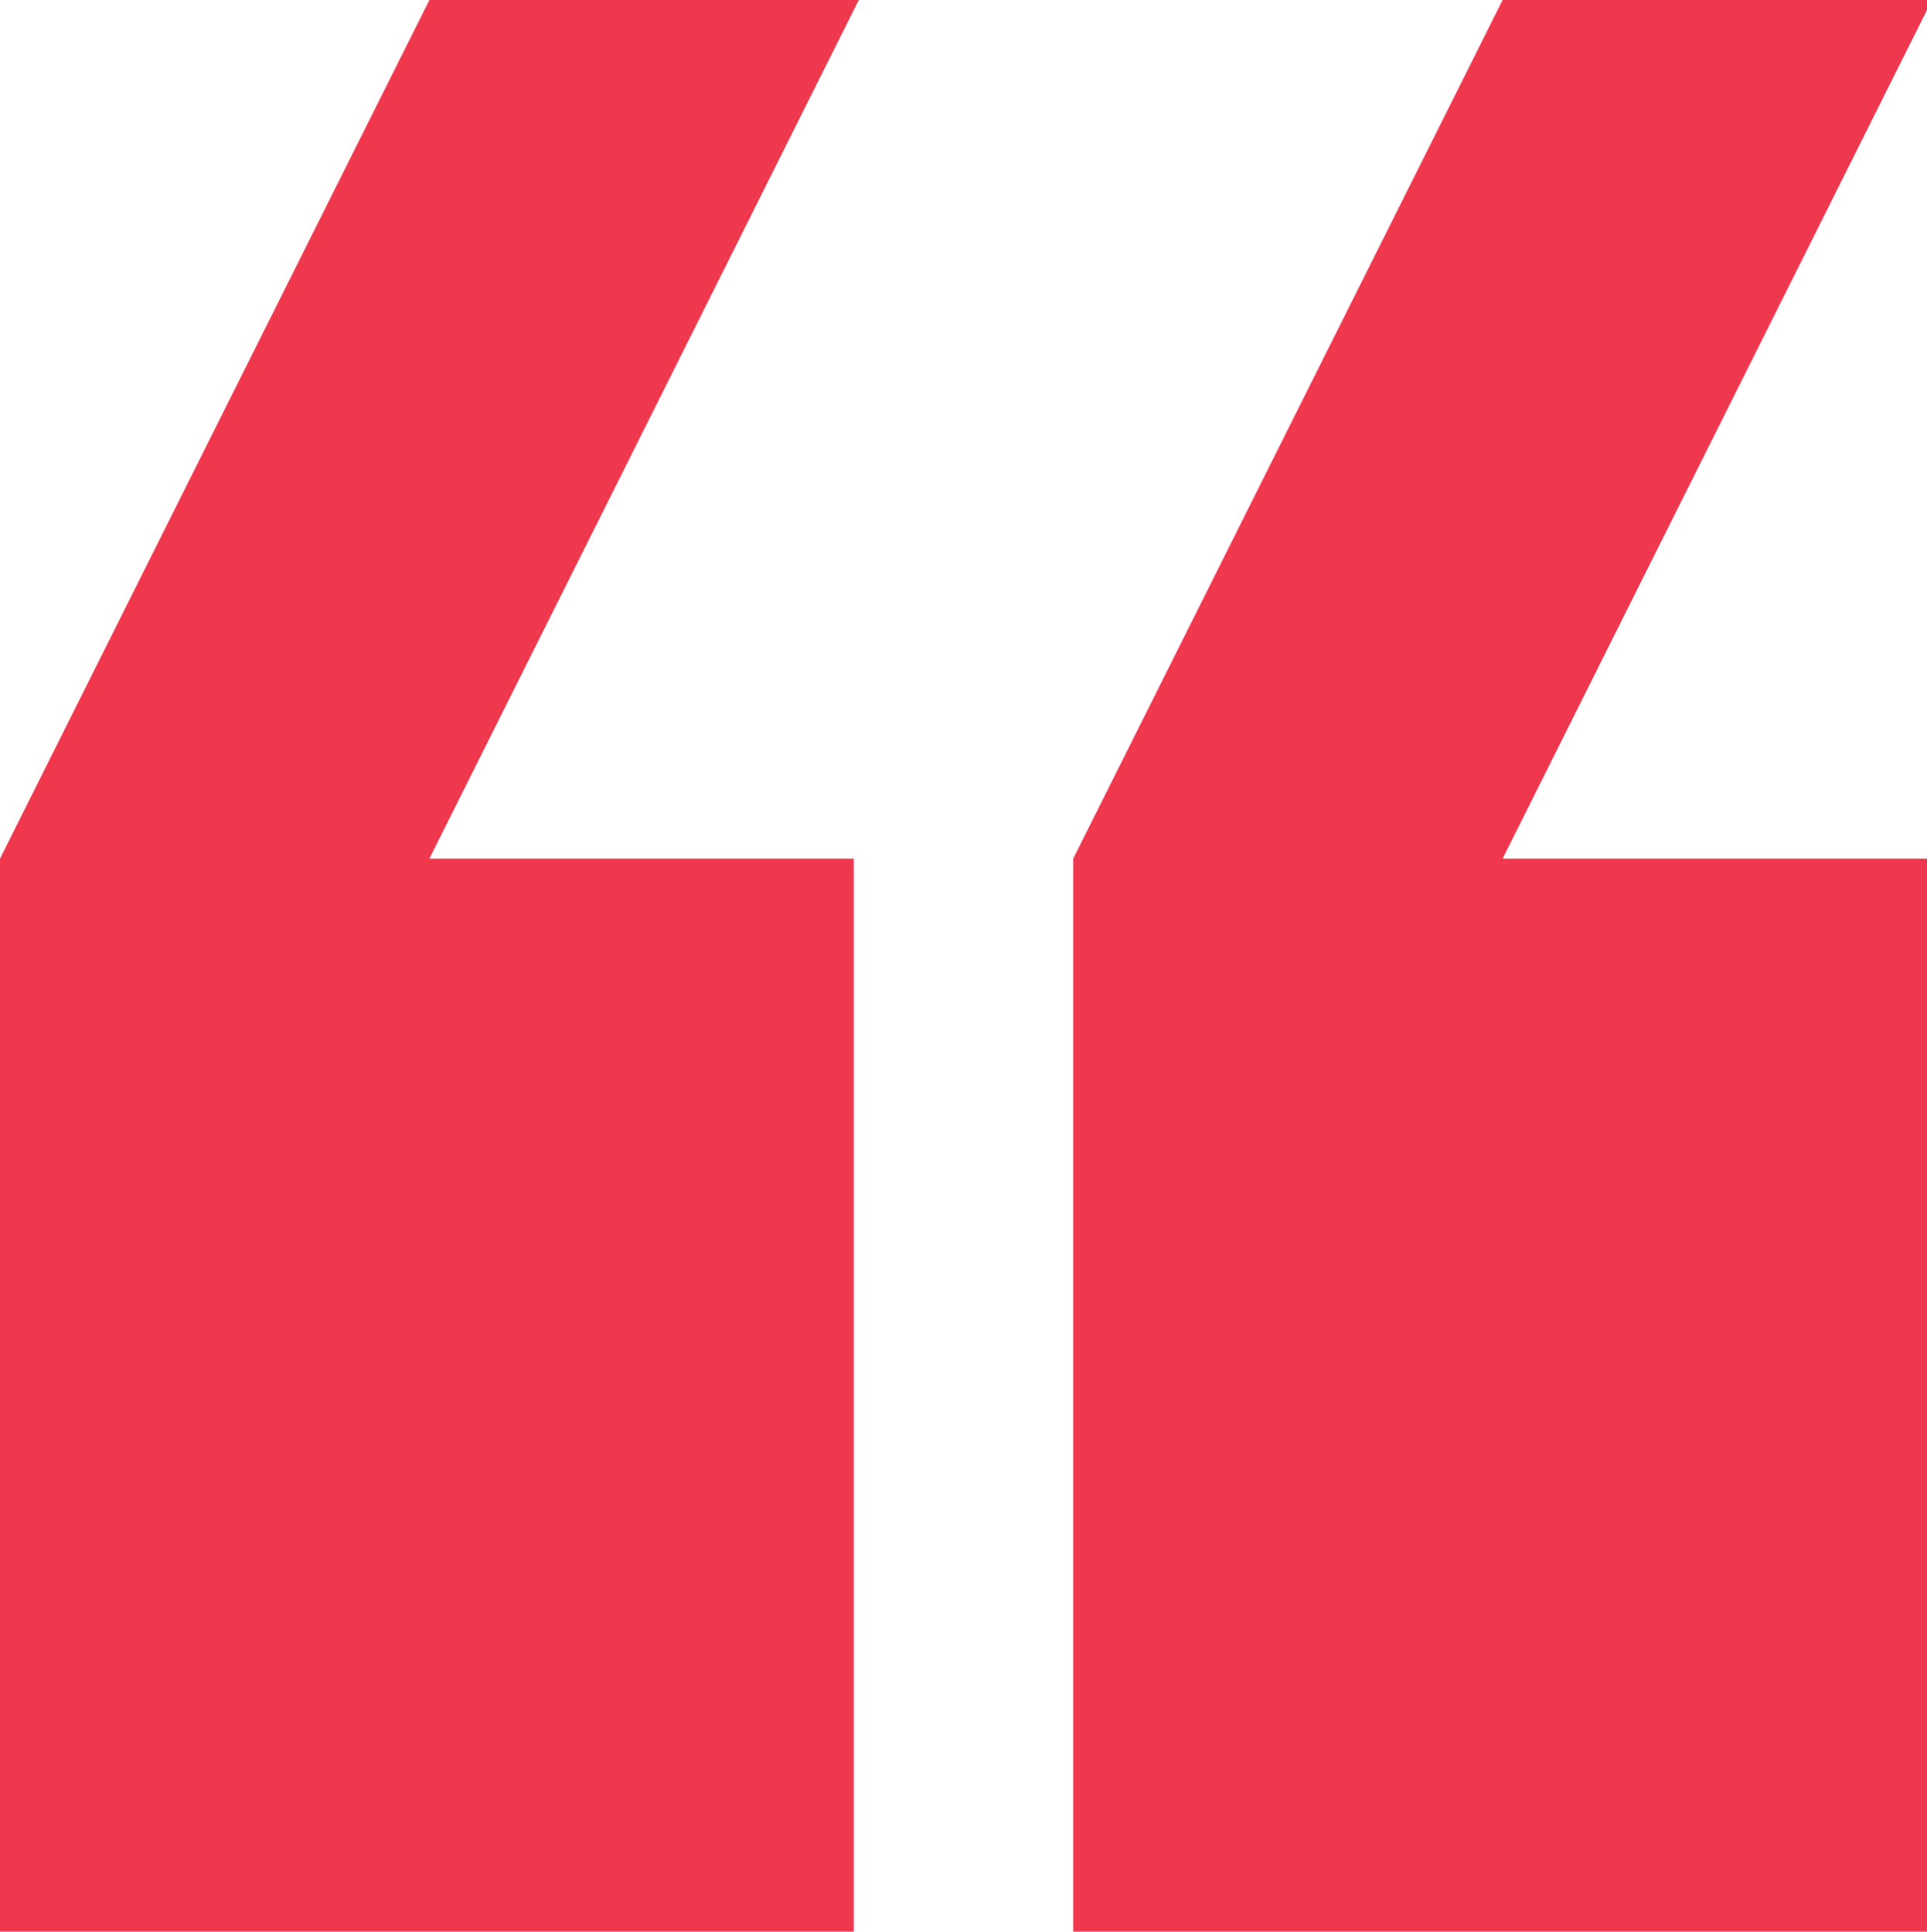
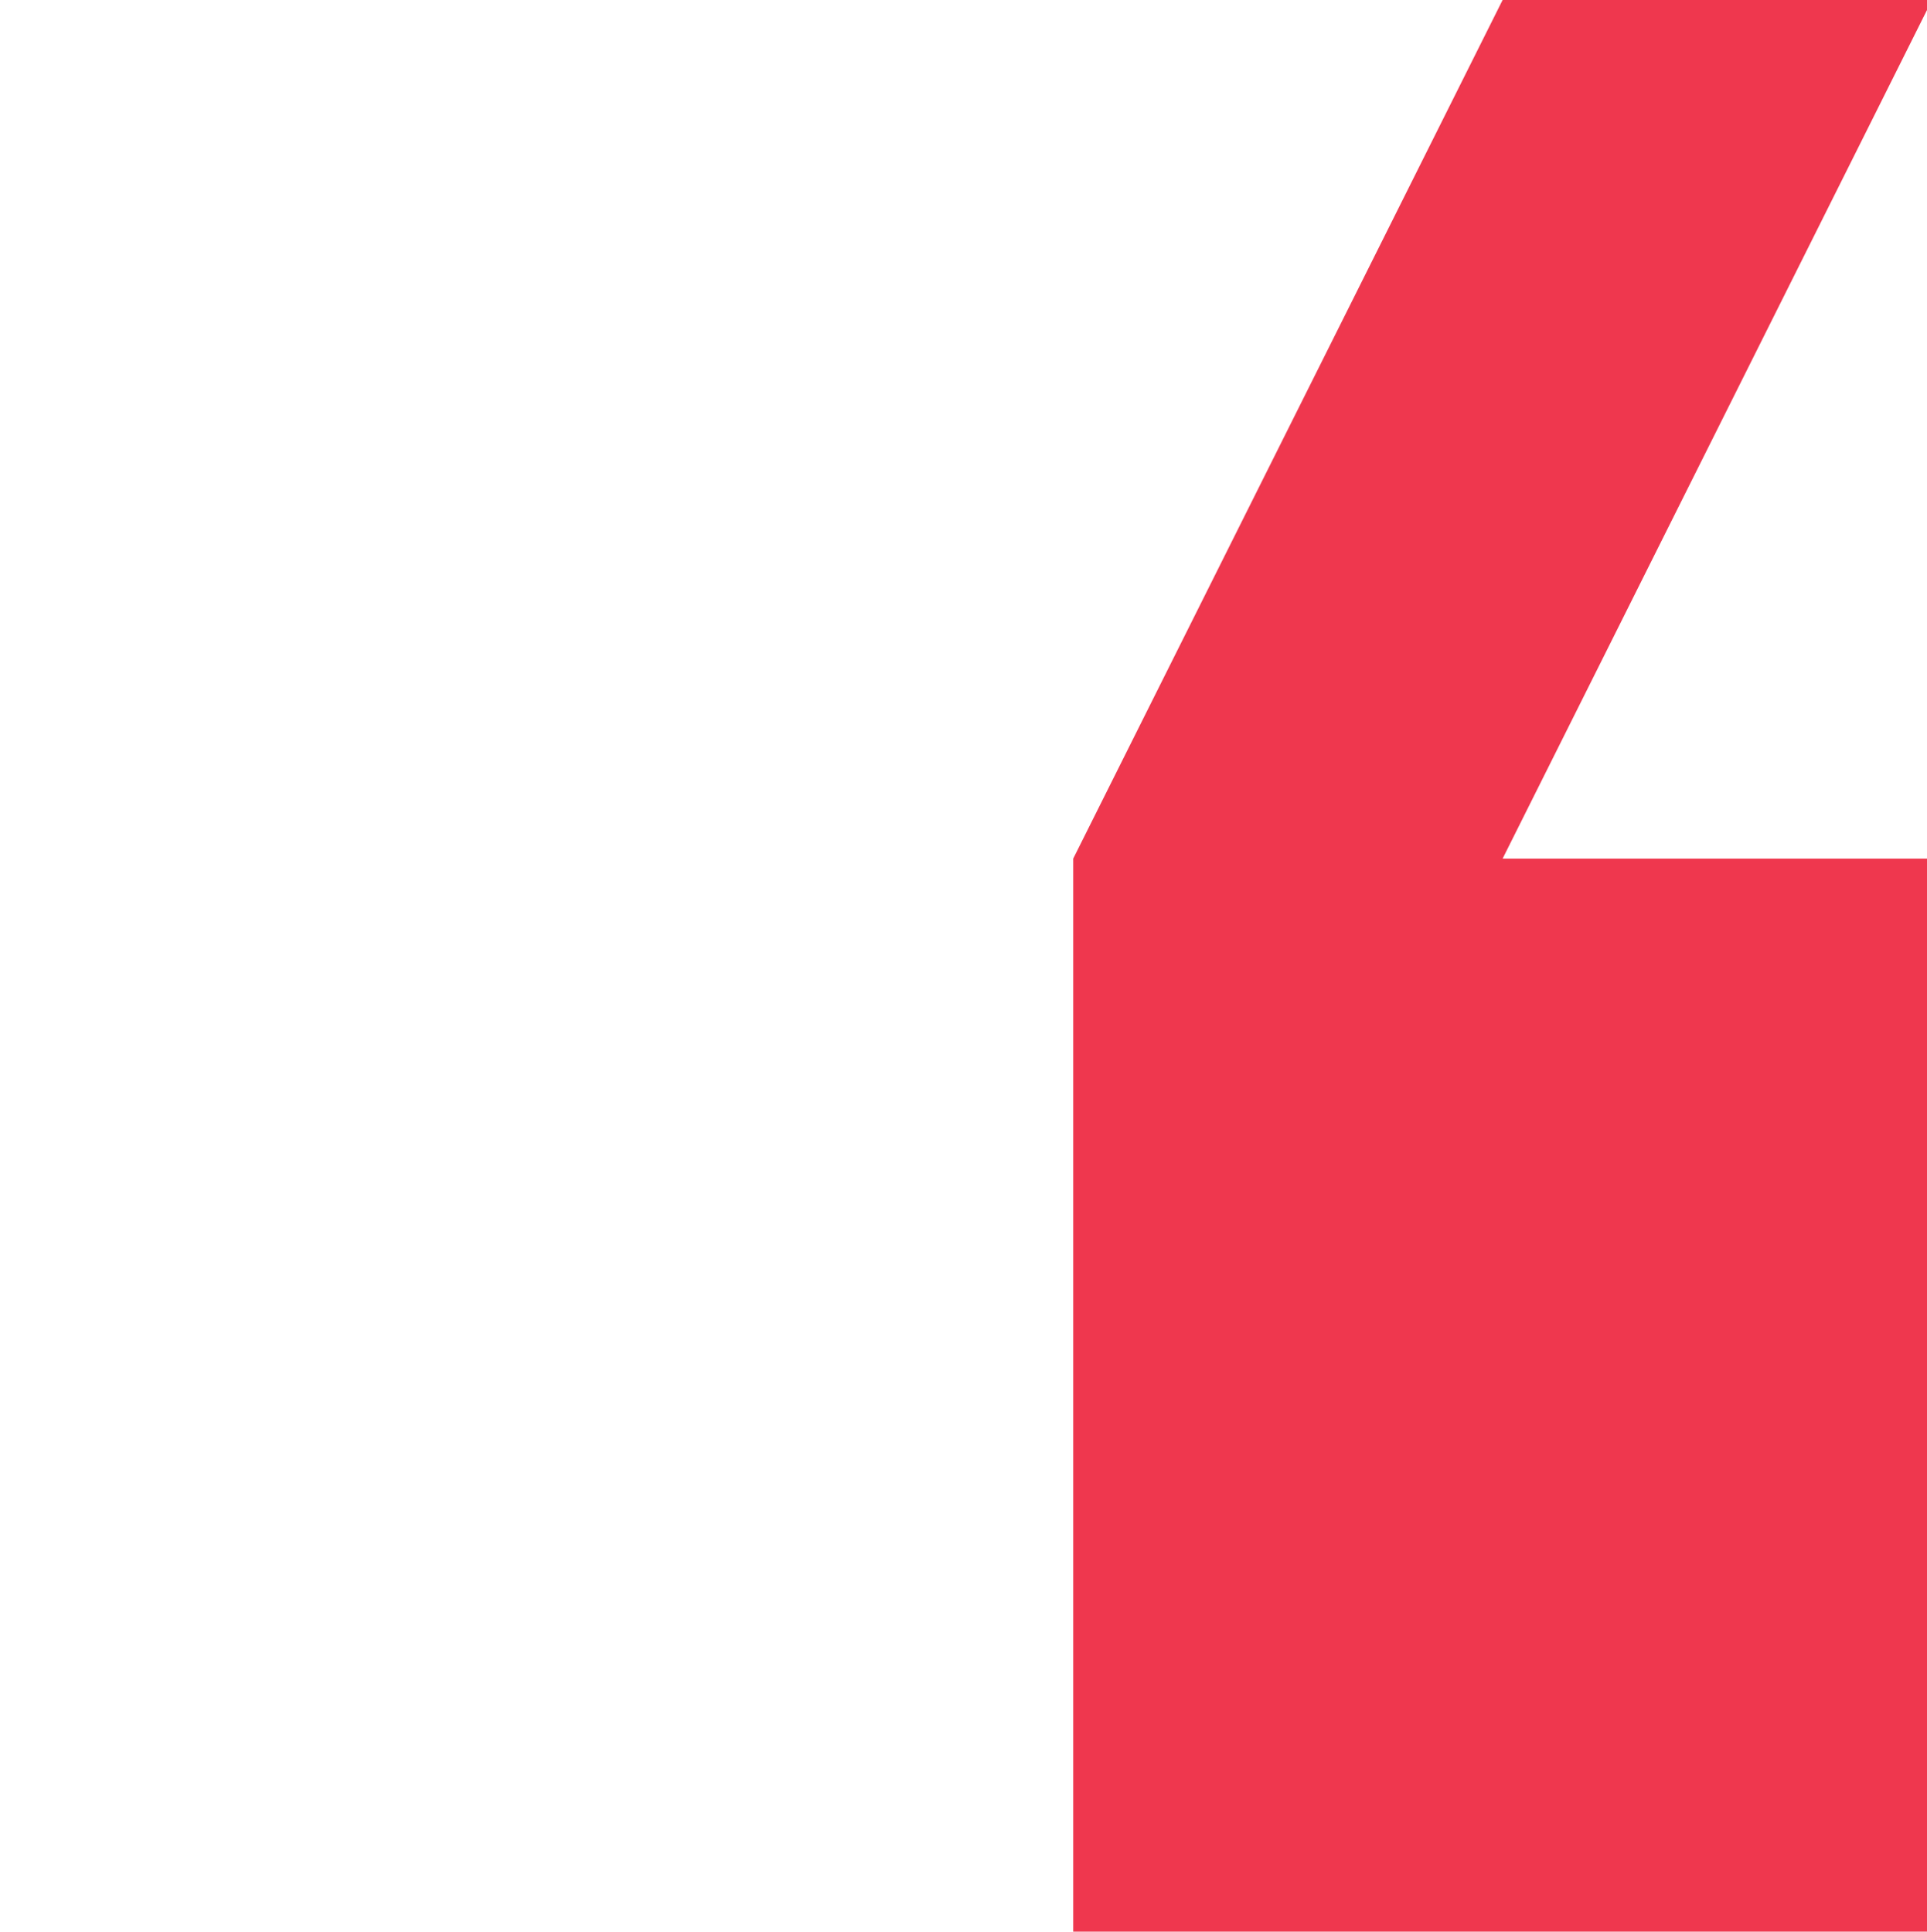
<svg xmlns="http://www.w3.org/2000/svg" version="1.1" viewBox="0 0 346 346.9">
  <defs>
    <style>
      .cls-1 {
        fill: #ef374e;
      }
    </style>
  </defs>
  <g>
    <g id="Layer_1">
-       <polygon class="cls-1" points="77.1 0 0 154.2 0 346.9 153.3 346.9 153.3 154.2 77.1 154.2 154.2 0 77.1 0" />
      <polygon class="cls-1" points="346 154.2 269.8 154.2 346.9 0 269.8 0 192.7 154.2 192.7 346.9 346 346.9 346 154.2" />
    </g>
  </g>
</svg>